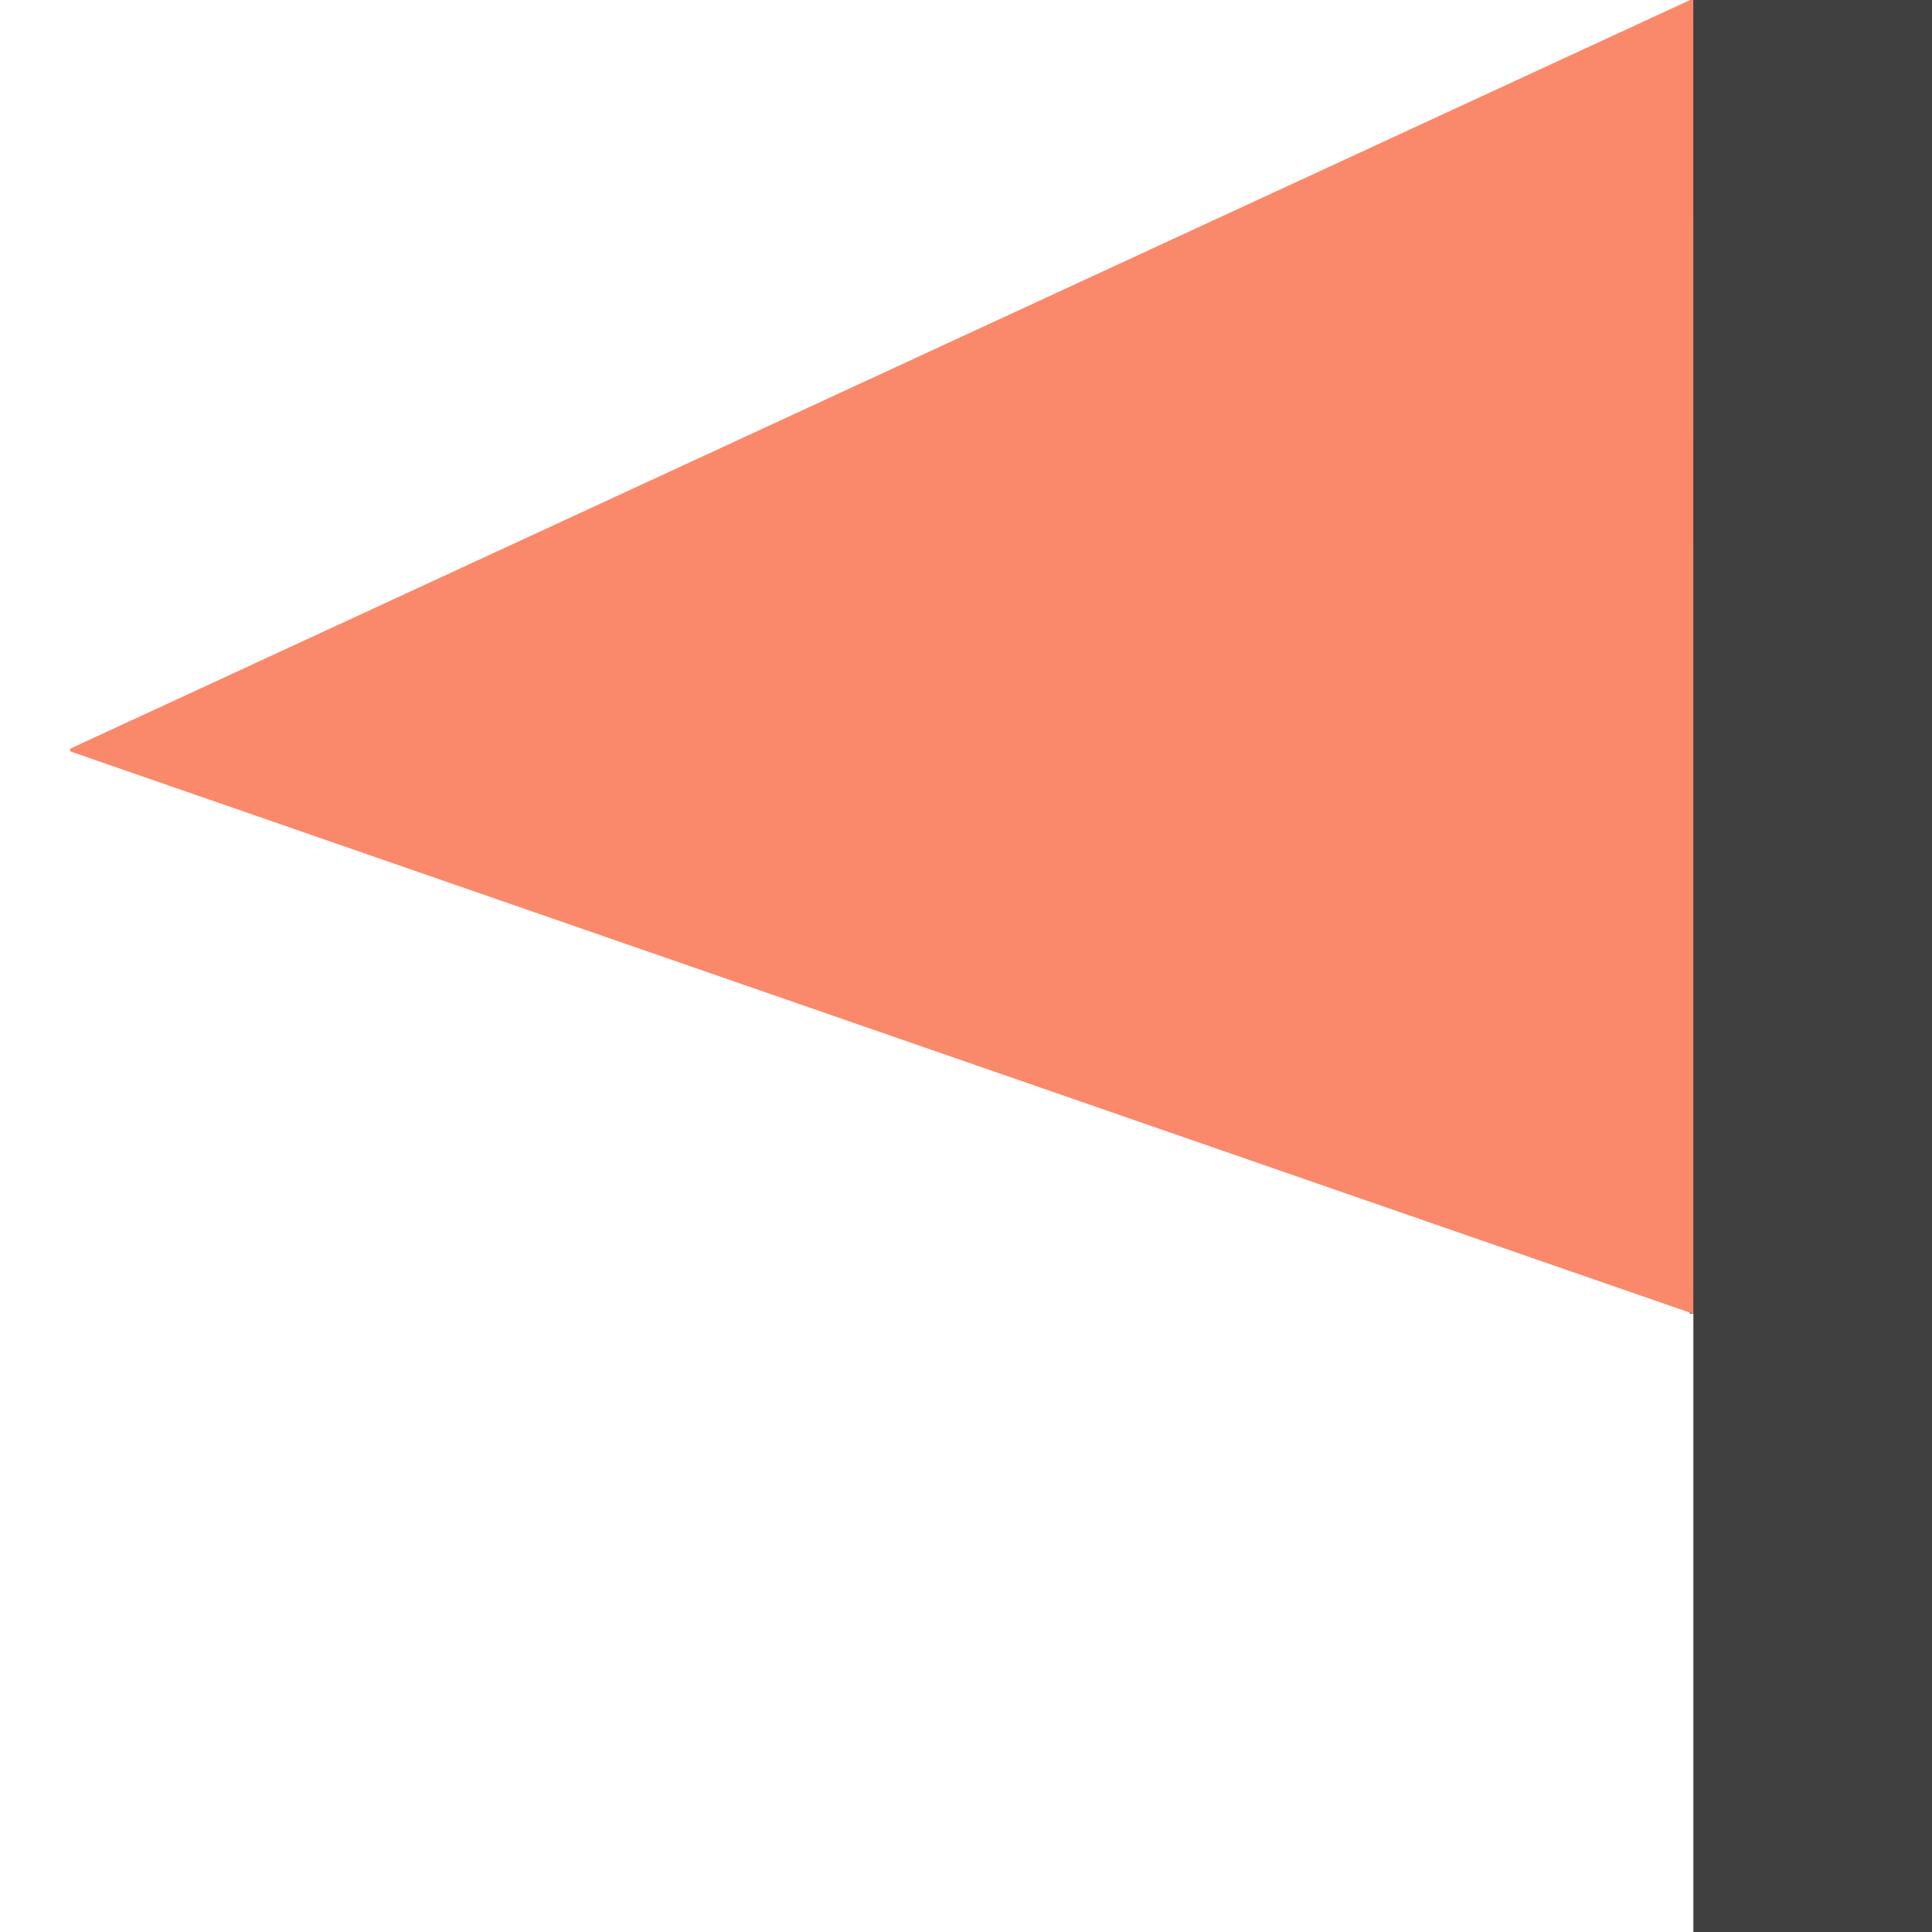
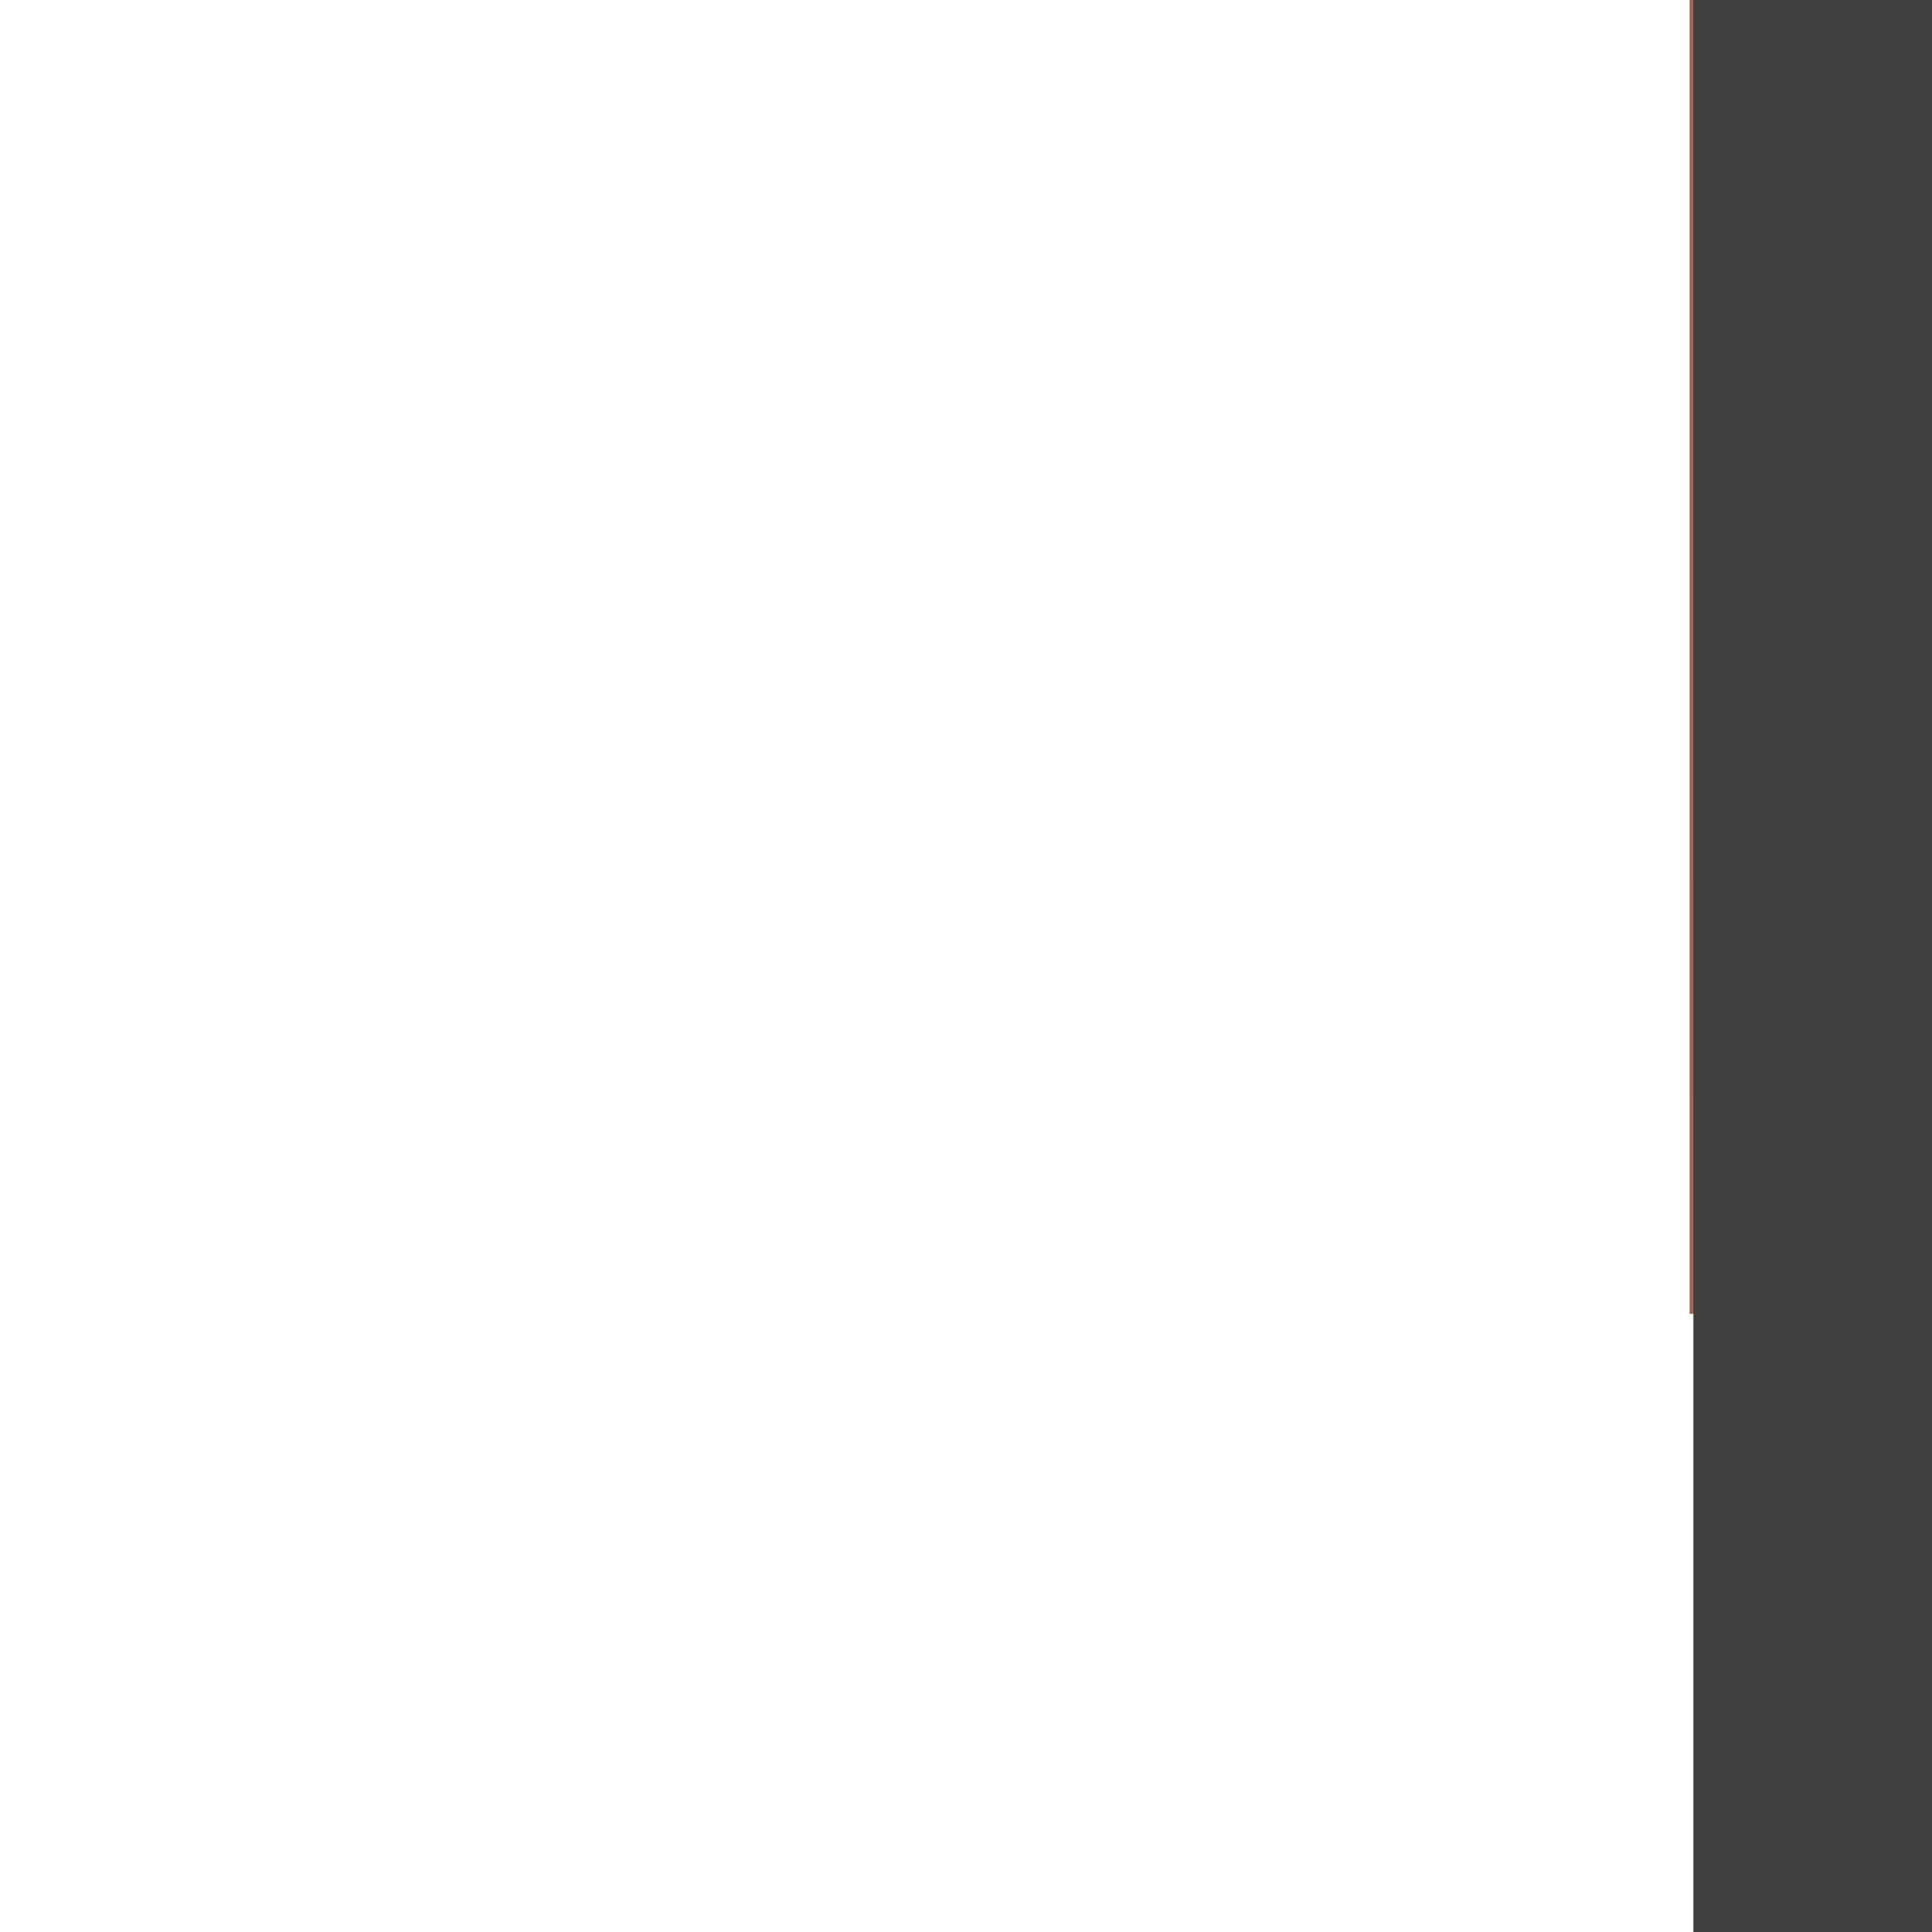
<svg xmlns="http://www.w3.org/2000/svg" version="1.1" viewBox="0.00 0.00 512.00 512.00">
  <path stroke="#9d6556" stroke-width="2.00" fill="none" stroke-linecap="butt" vector-effect="non-scaling-stroke" d="   M 448.75 0.00   L 448.76 348.18" />
-   <path fill="#fa896b" d="   M 447.90 0.00   L 448.75 0.00   L 448.76 348.18   L 19.28 199.36   Q 17.71 198.82 19.22 198.12   L 447.90 0.00   Z" />
  <path fill="#404040" d="   M 448.75 0.00   L 512.00 0.00   L 512.00 512.00   L 448.76 512.00   L 448.76 348.18   L 448.75 0.00   Z" />
</svg>